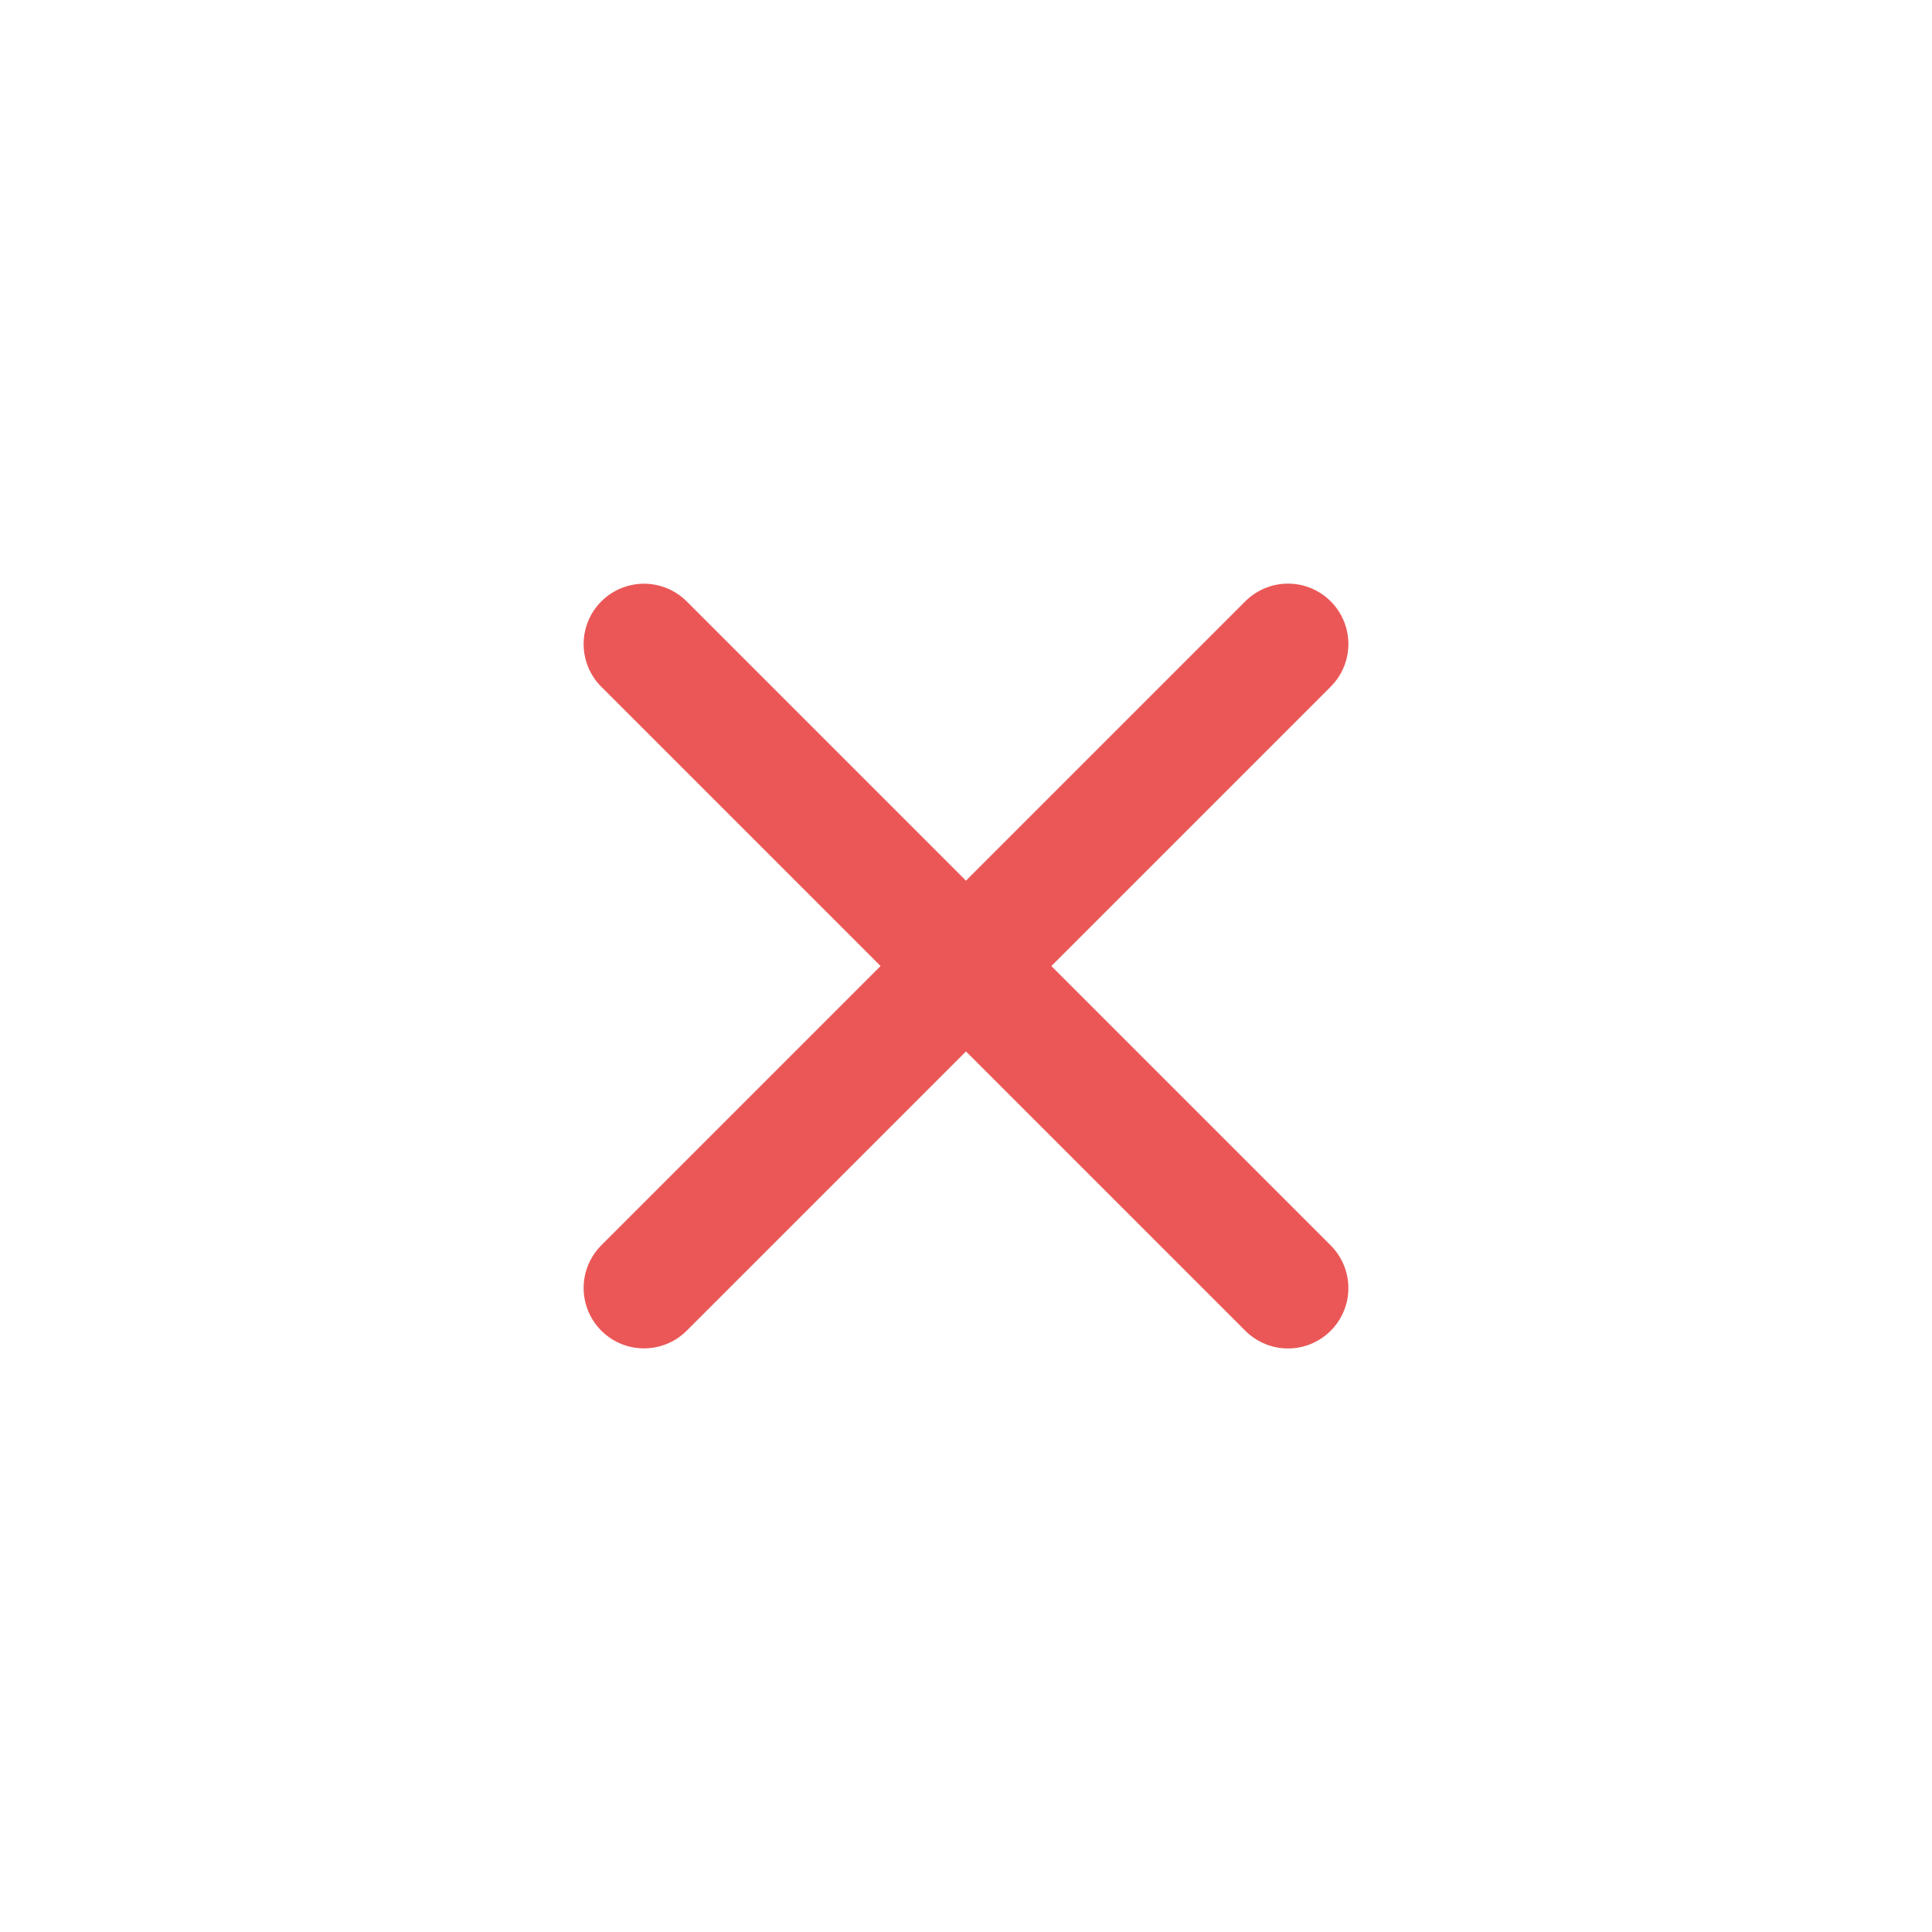
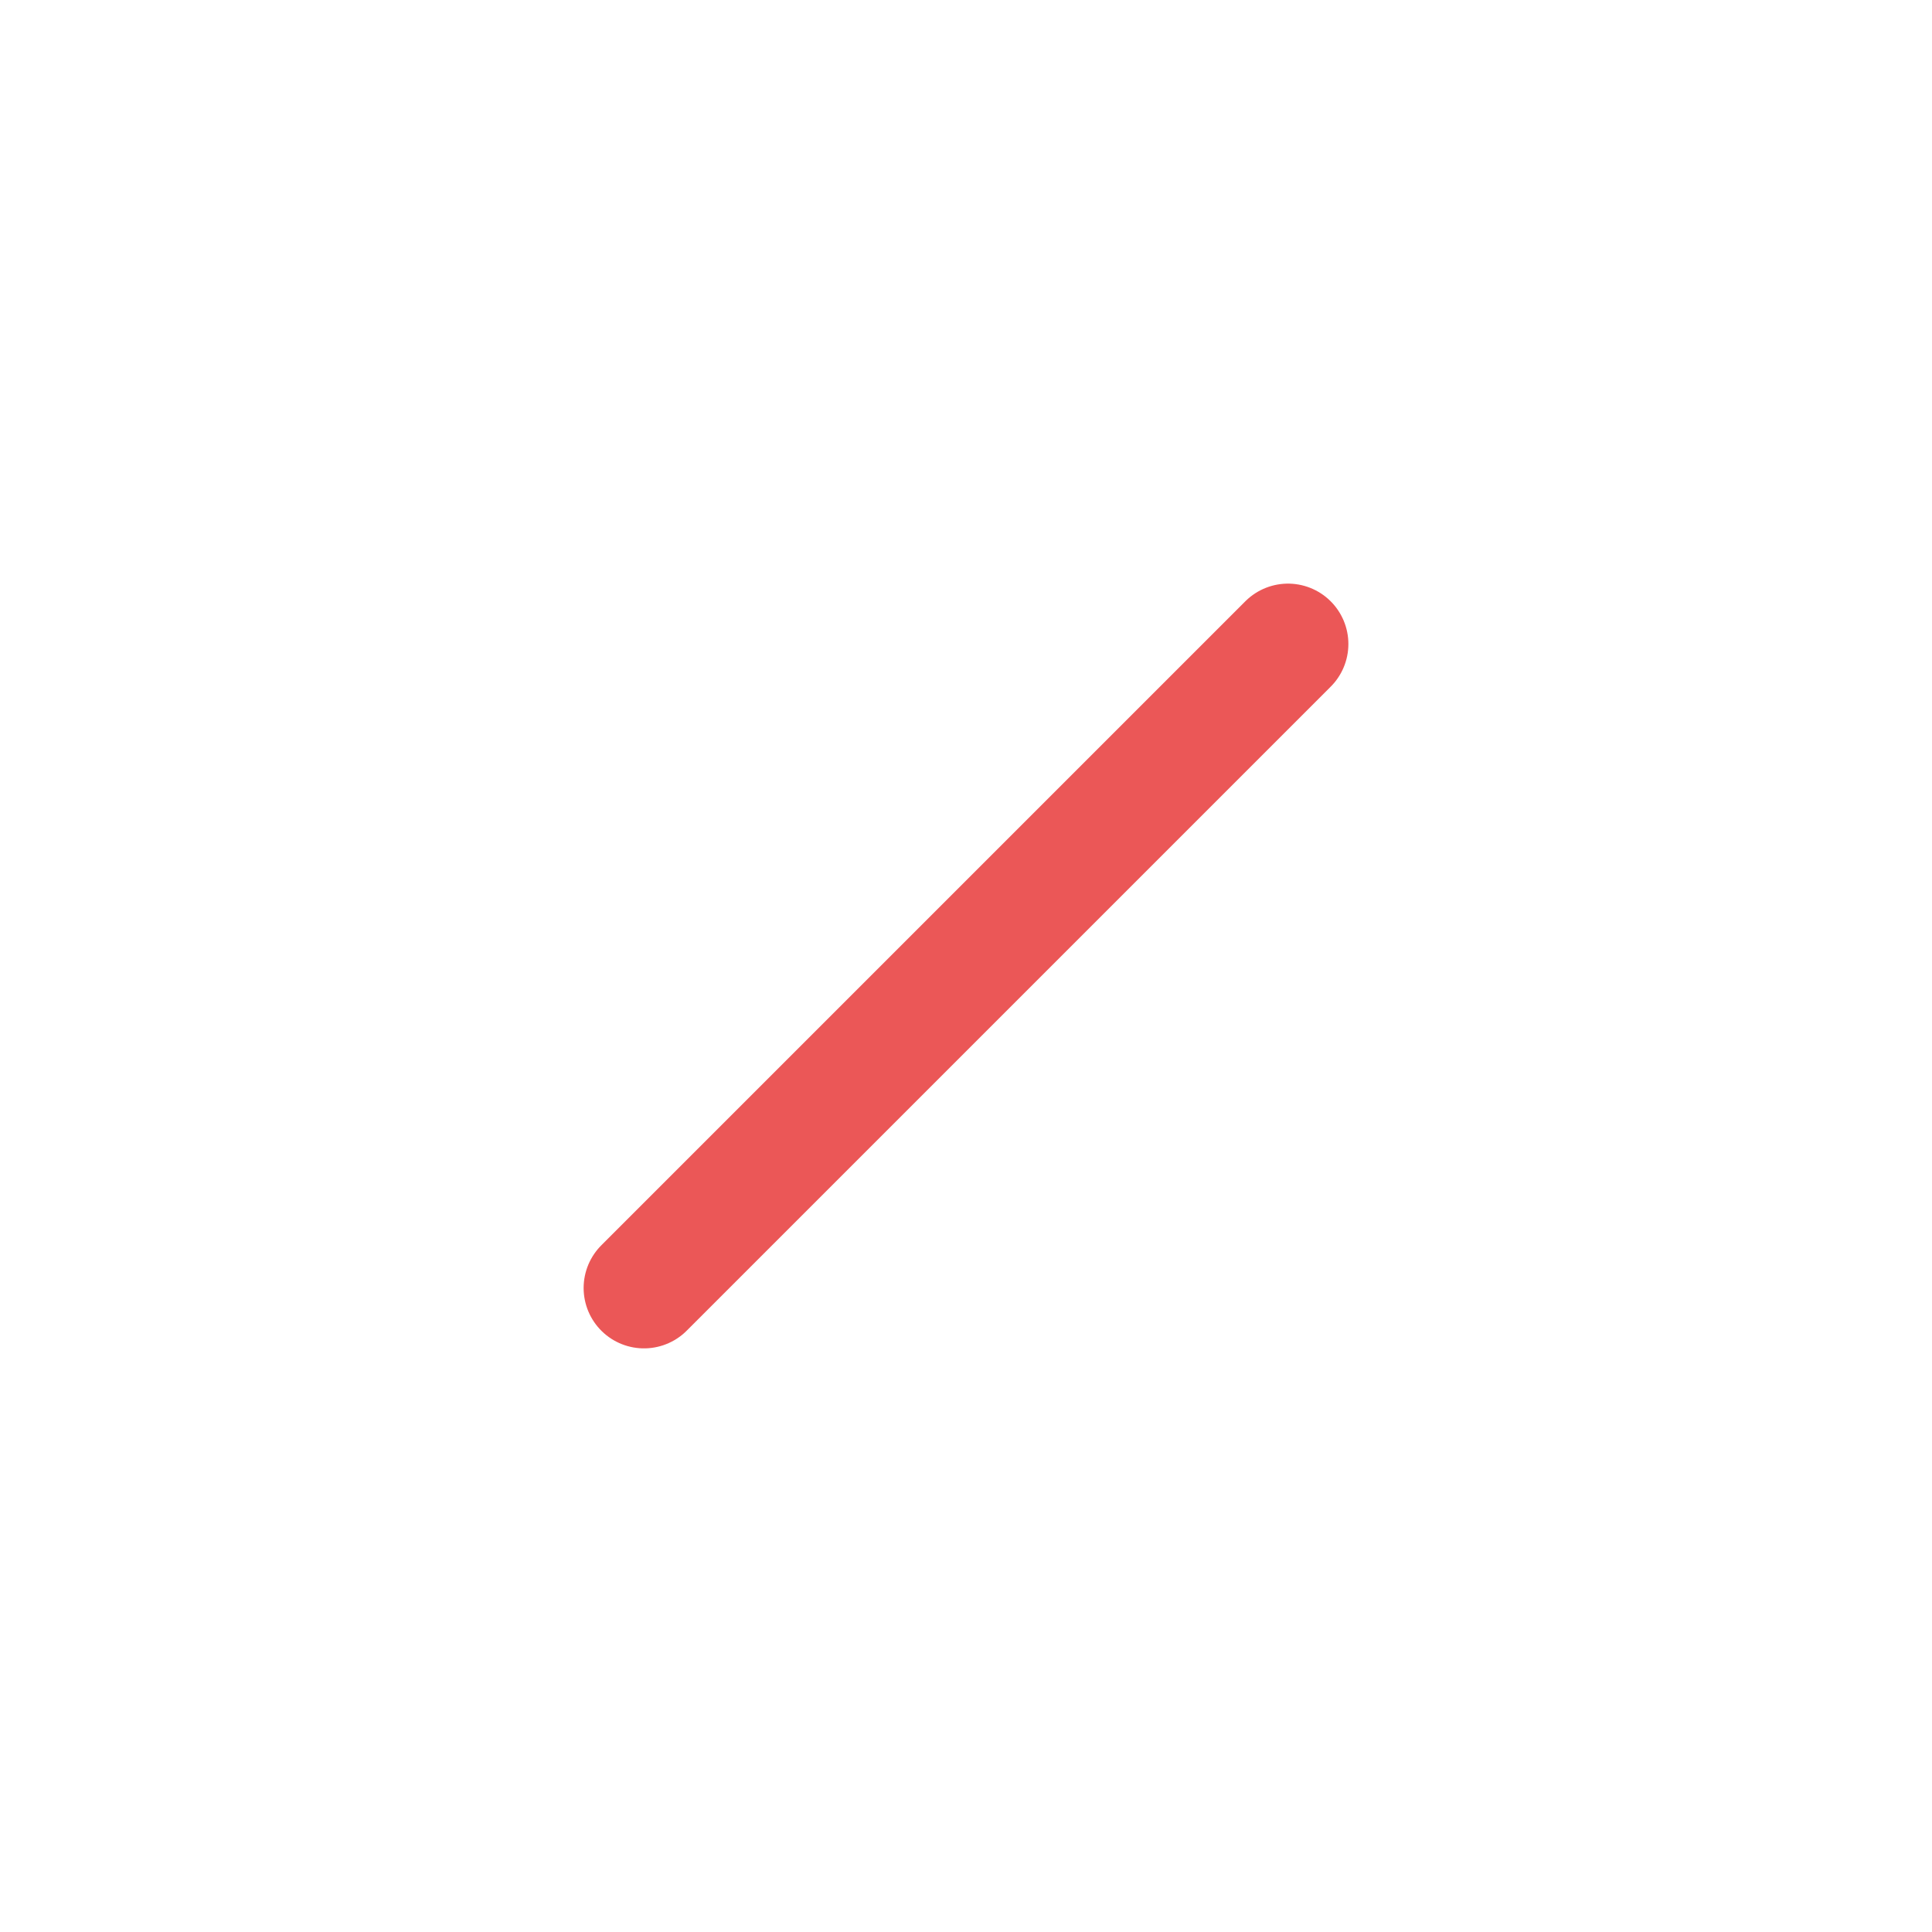
<svg xmlns="http://www.w3.org/2000/svg" width="24" height="24" fill="none">
-   <path d="m16 8-8 8M16 16.001l-8-8" stroke="#EB5757" stroke-width="1.5" stroke-linecap="round" stroke-linejoin="round" />
+   <path d="m16 8-8 8M16 16.001" stroke="#EB5757" stroke-width="1.5" stroke-linecap="round" stroke-linejoin="round" />
</svg>